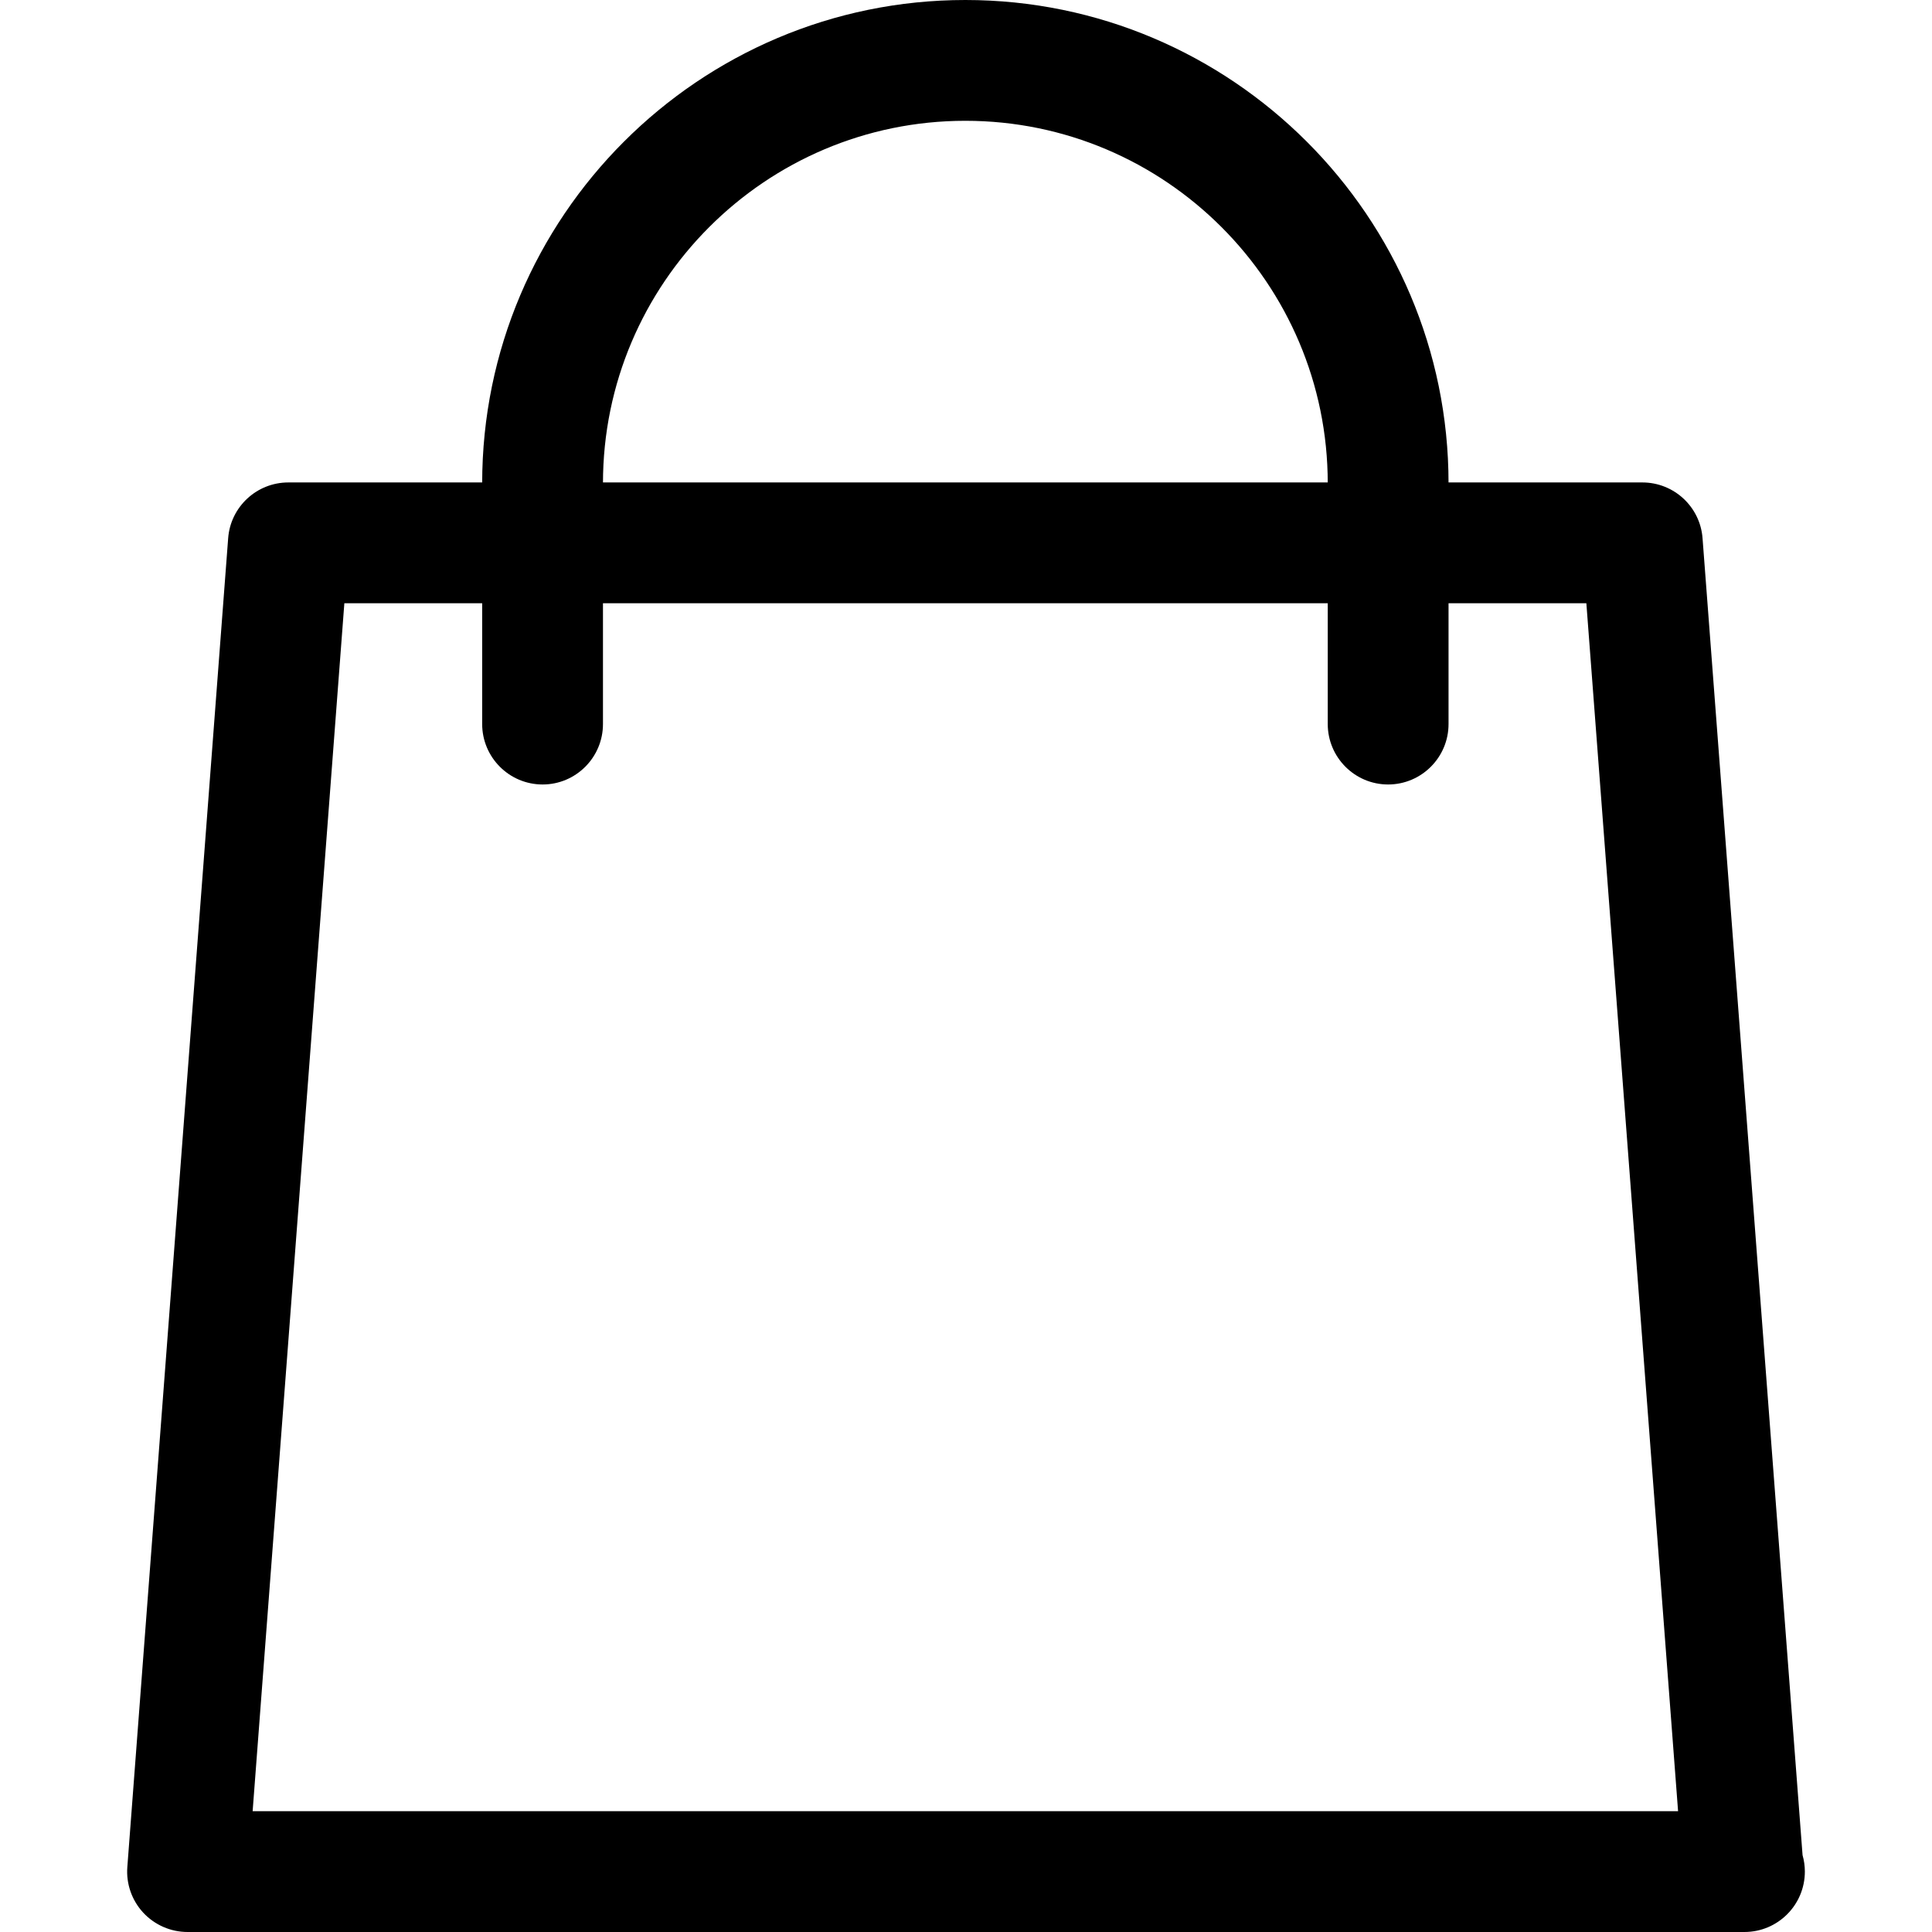
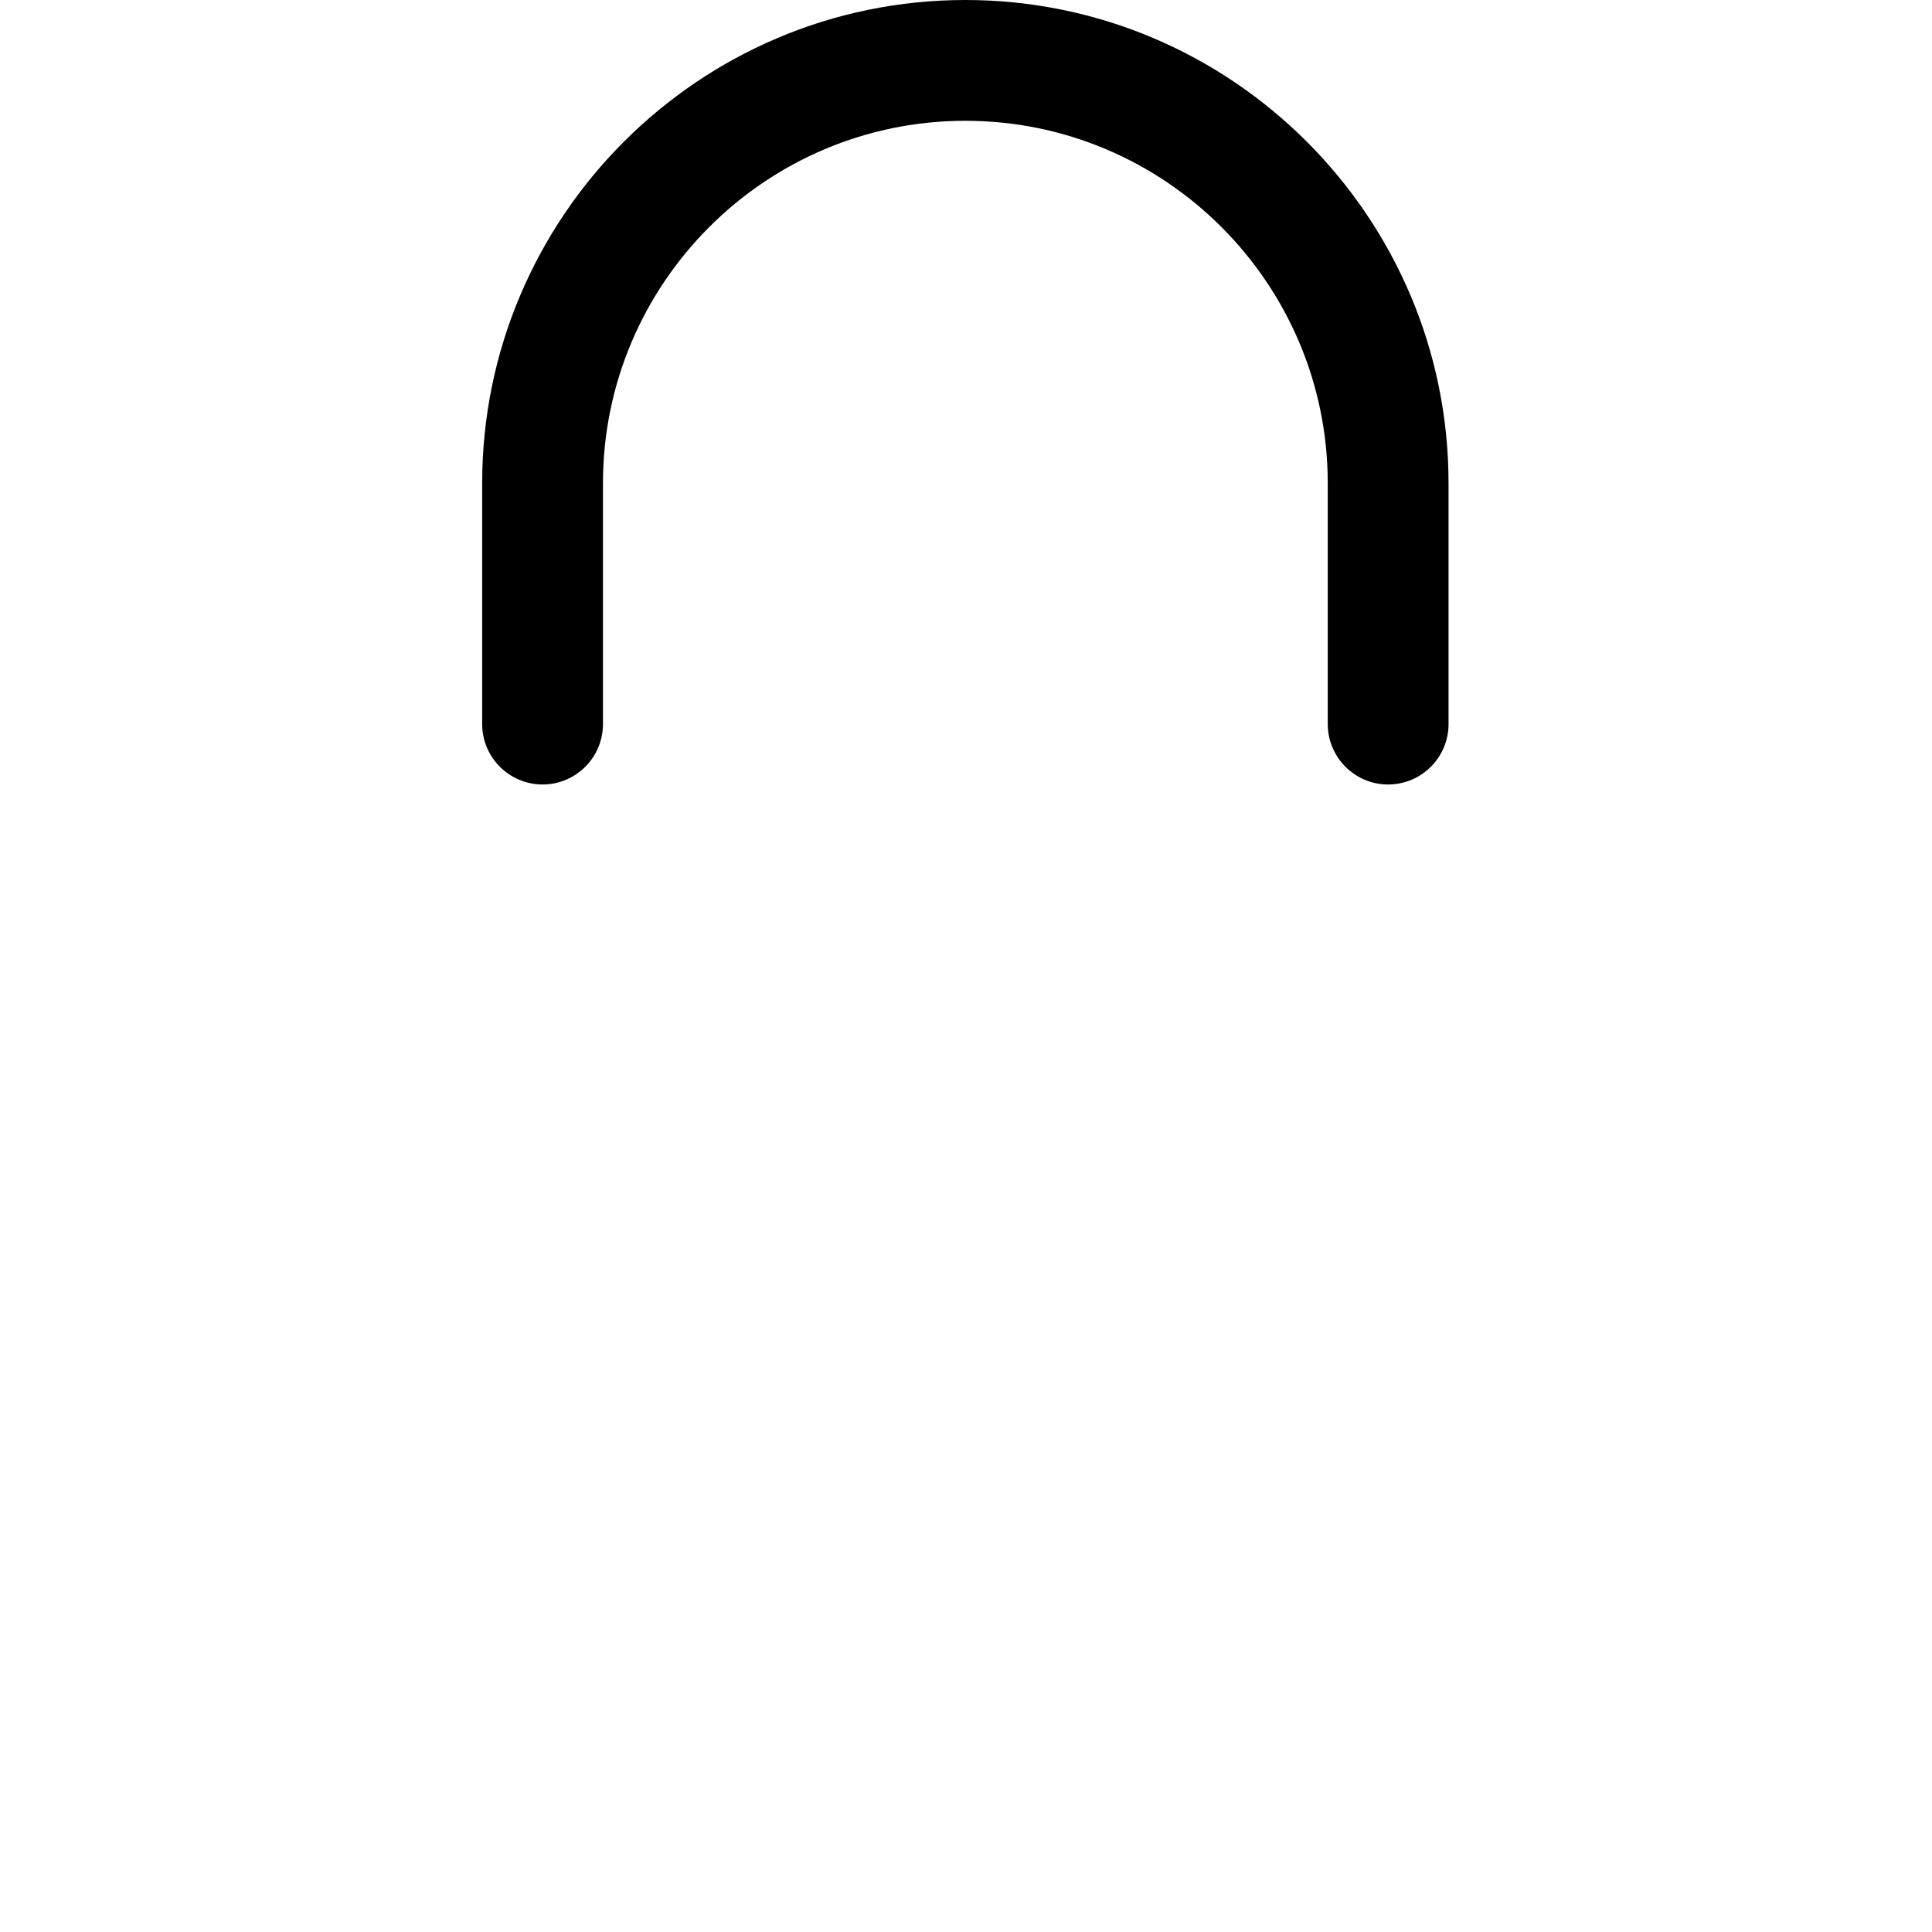
<svg xmlns="http://www.w3.org/2000/svg" width="21" height="21" viewBox="0 0 21 21" fill="none">
-   <path d="M19.593 20.164L18.506 5.851C18.481 5.509 18.195 5.244 17.852 5.244H3.134C2.791 5.244 2.505 5.509 2.48 5.851L1.384 20.294C1.37 20.476 1.433 20.656 1.557 20.79C1.682 20.924 1.856 21 2.039 21H18.948C18.952 21 18.957 21 18.961 21C19.324 21 19.618 20.706 19.618 20.343C19.618 20.281 19.609 20.221 19.593 20.164ZM2.746 19.687L3.743 6.557H17.243L18.24 19.687H2.746Z" fill="black" />
  <path d="M10.493 0C7.597 0 5.241 2.357 5.241 5.253V7.87C5.241 8.232 5.535 8.527 5.898 8.527C6.26 8.527 6.554 8.232 6.554 7.87V5.253C6.554 3.08 8.321 1.313 10.493 1.313C12.665 1.313 14.432 3.08 14.432 5.253V7.87C14.432 8.232 14.726 8.527 15.088 8.527C15.451 8.527 15.745 8.232 15.745 7.87V5.253C15.745 2.357 13.389 0 10.493 0Z" fill="black" />
</svg>